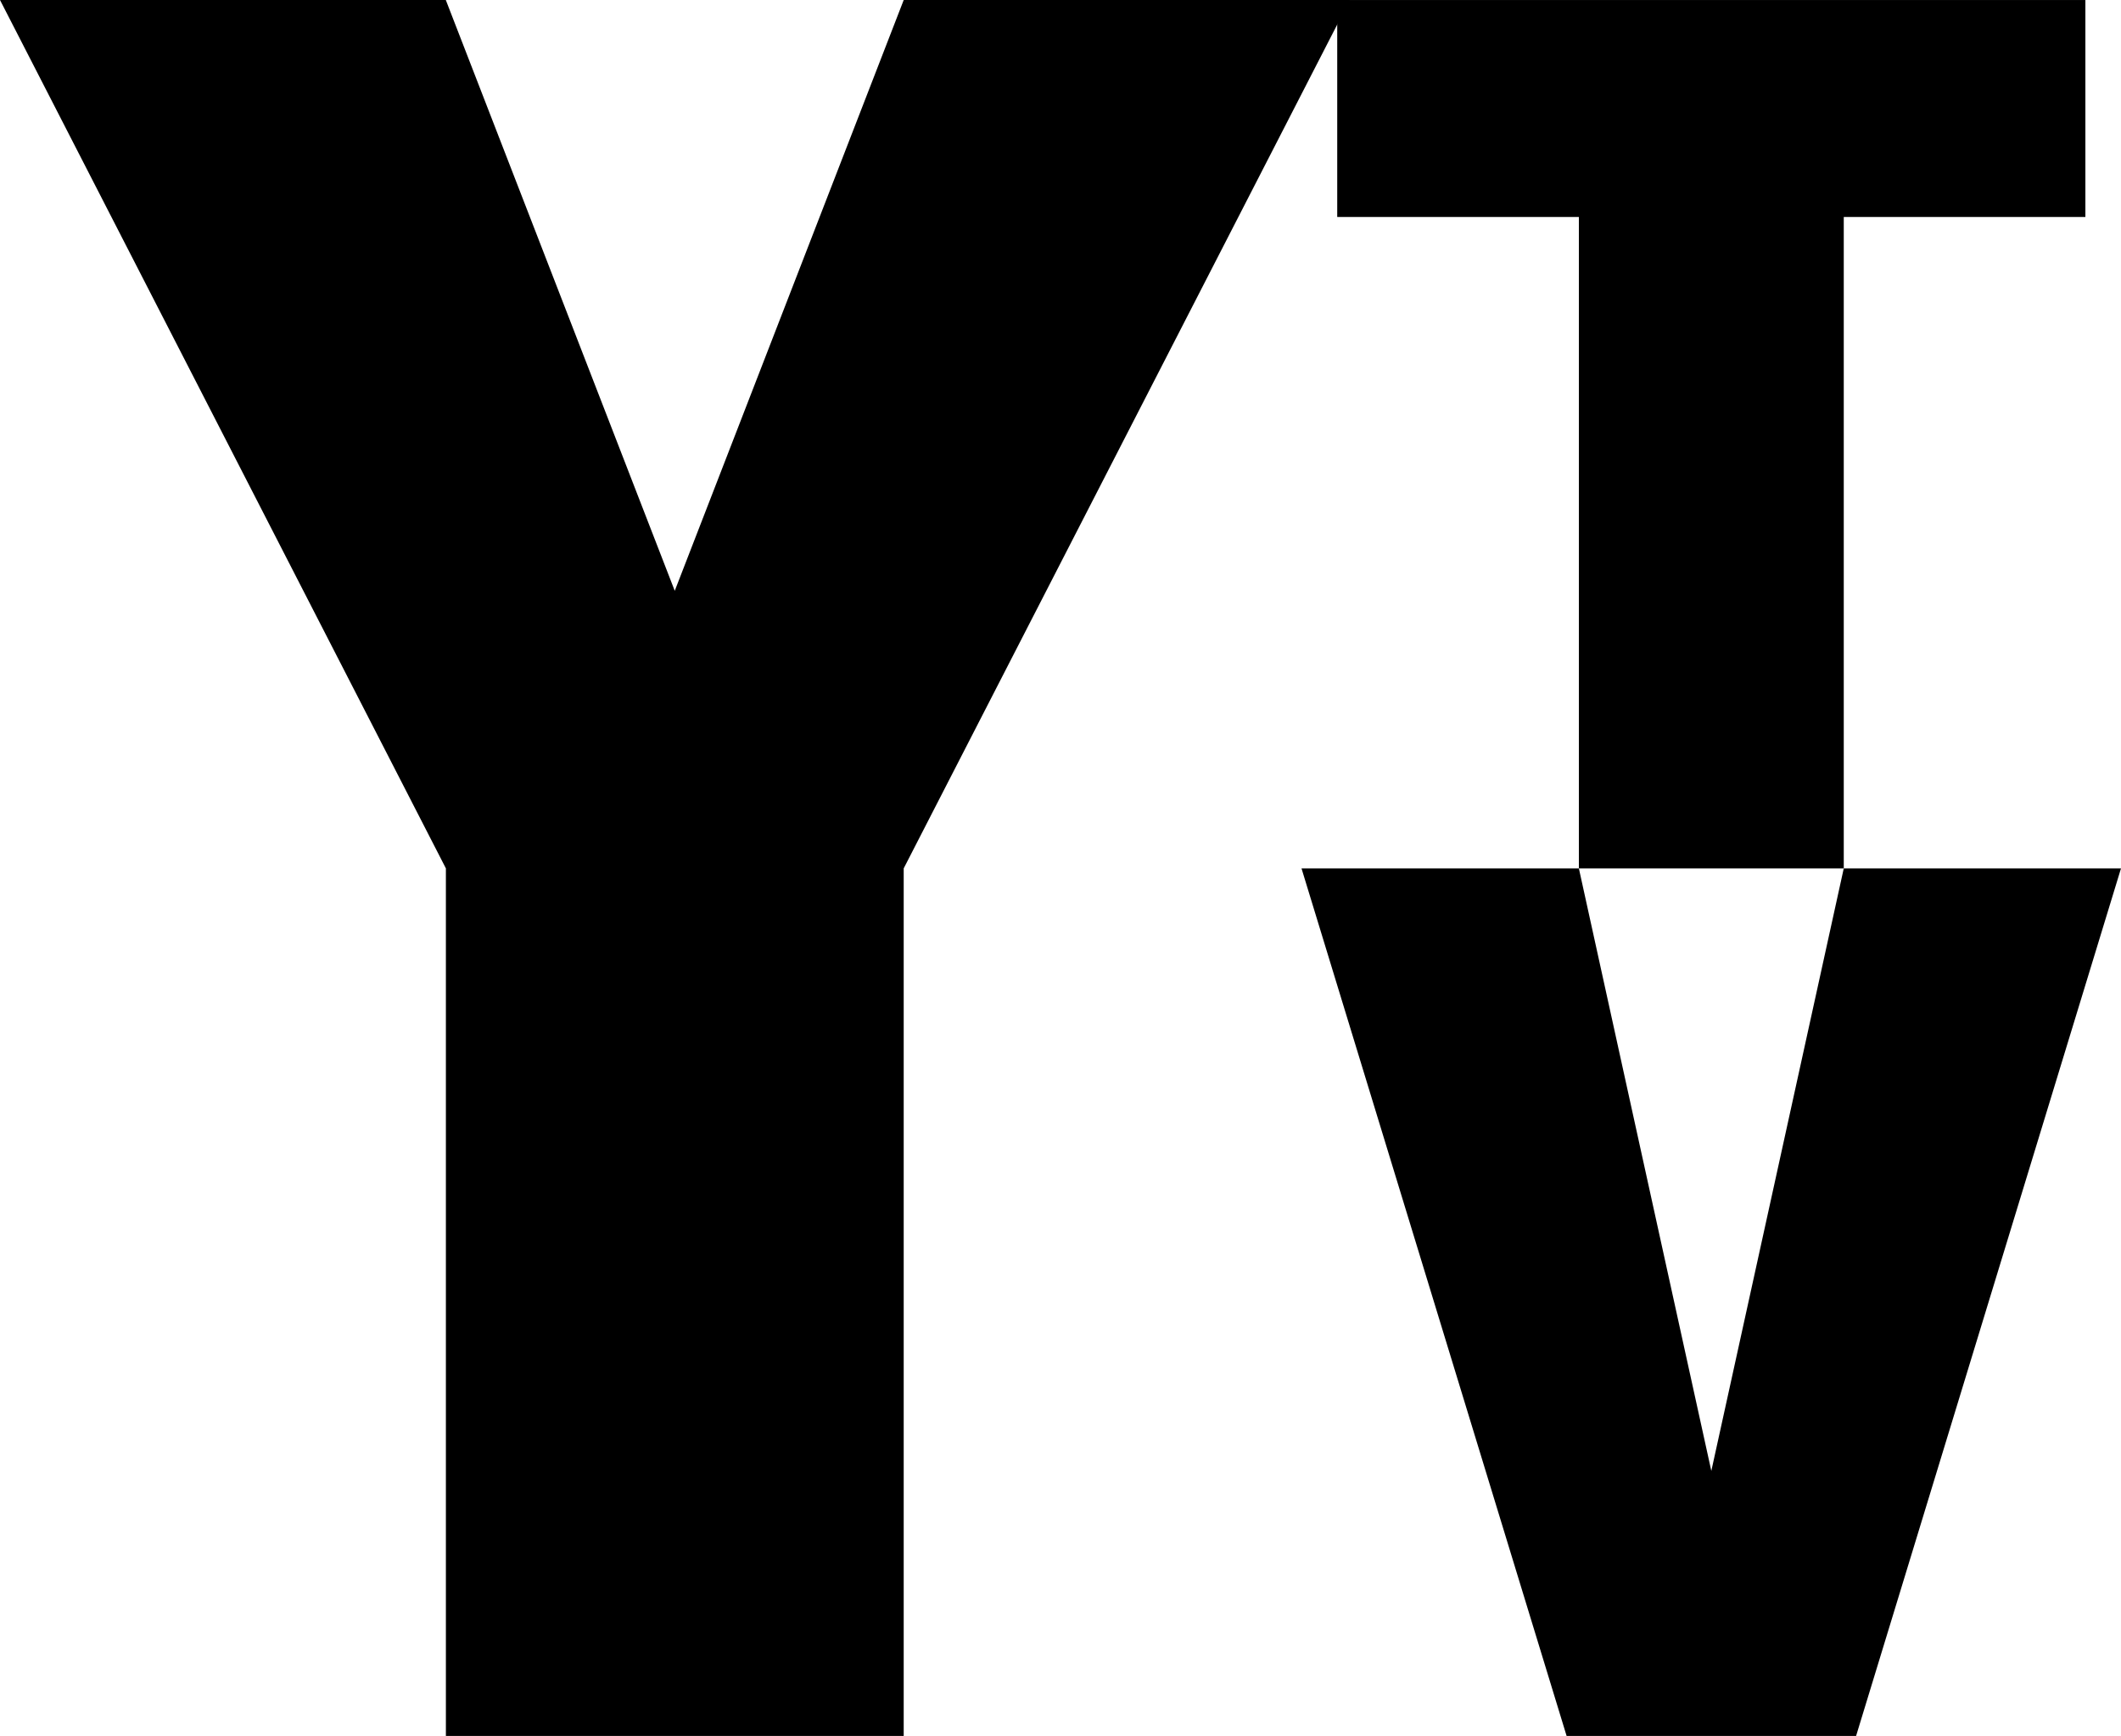
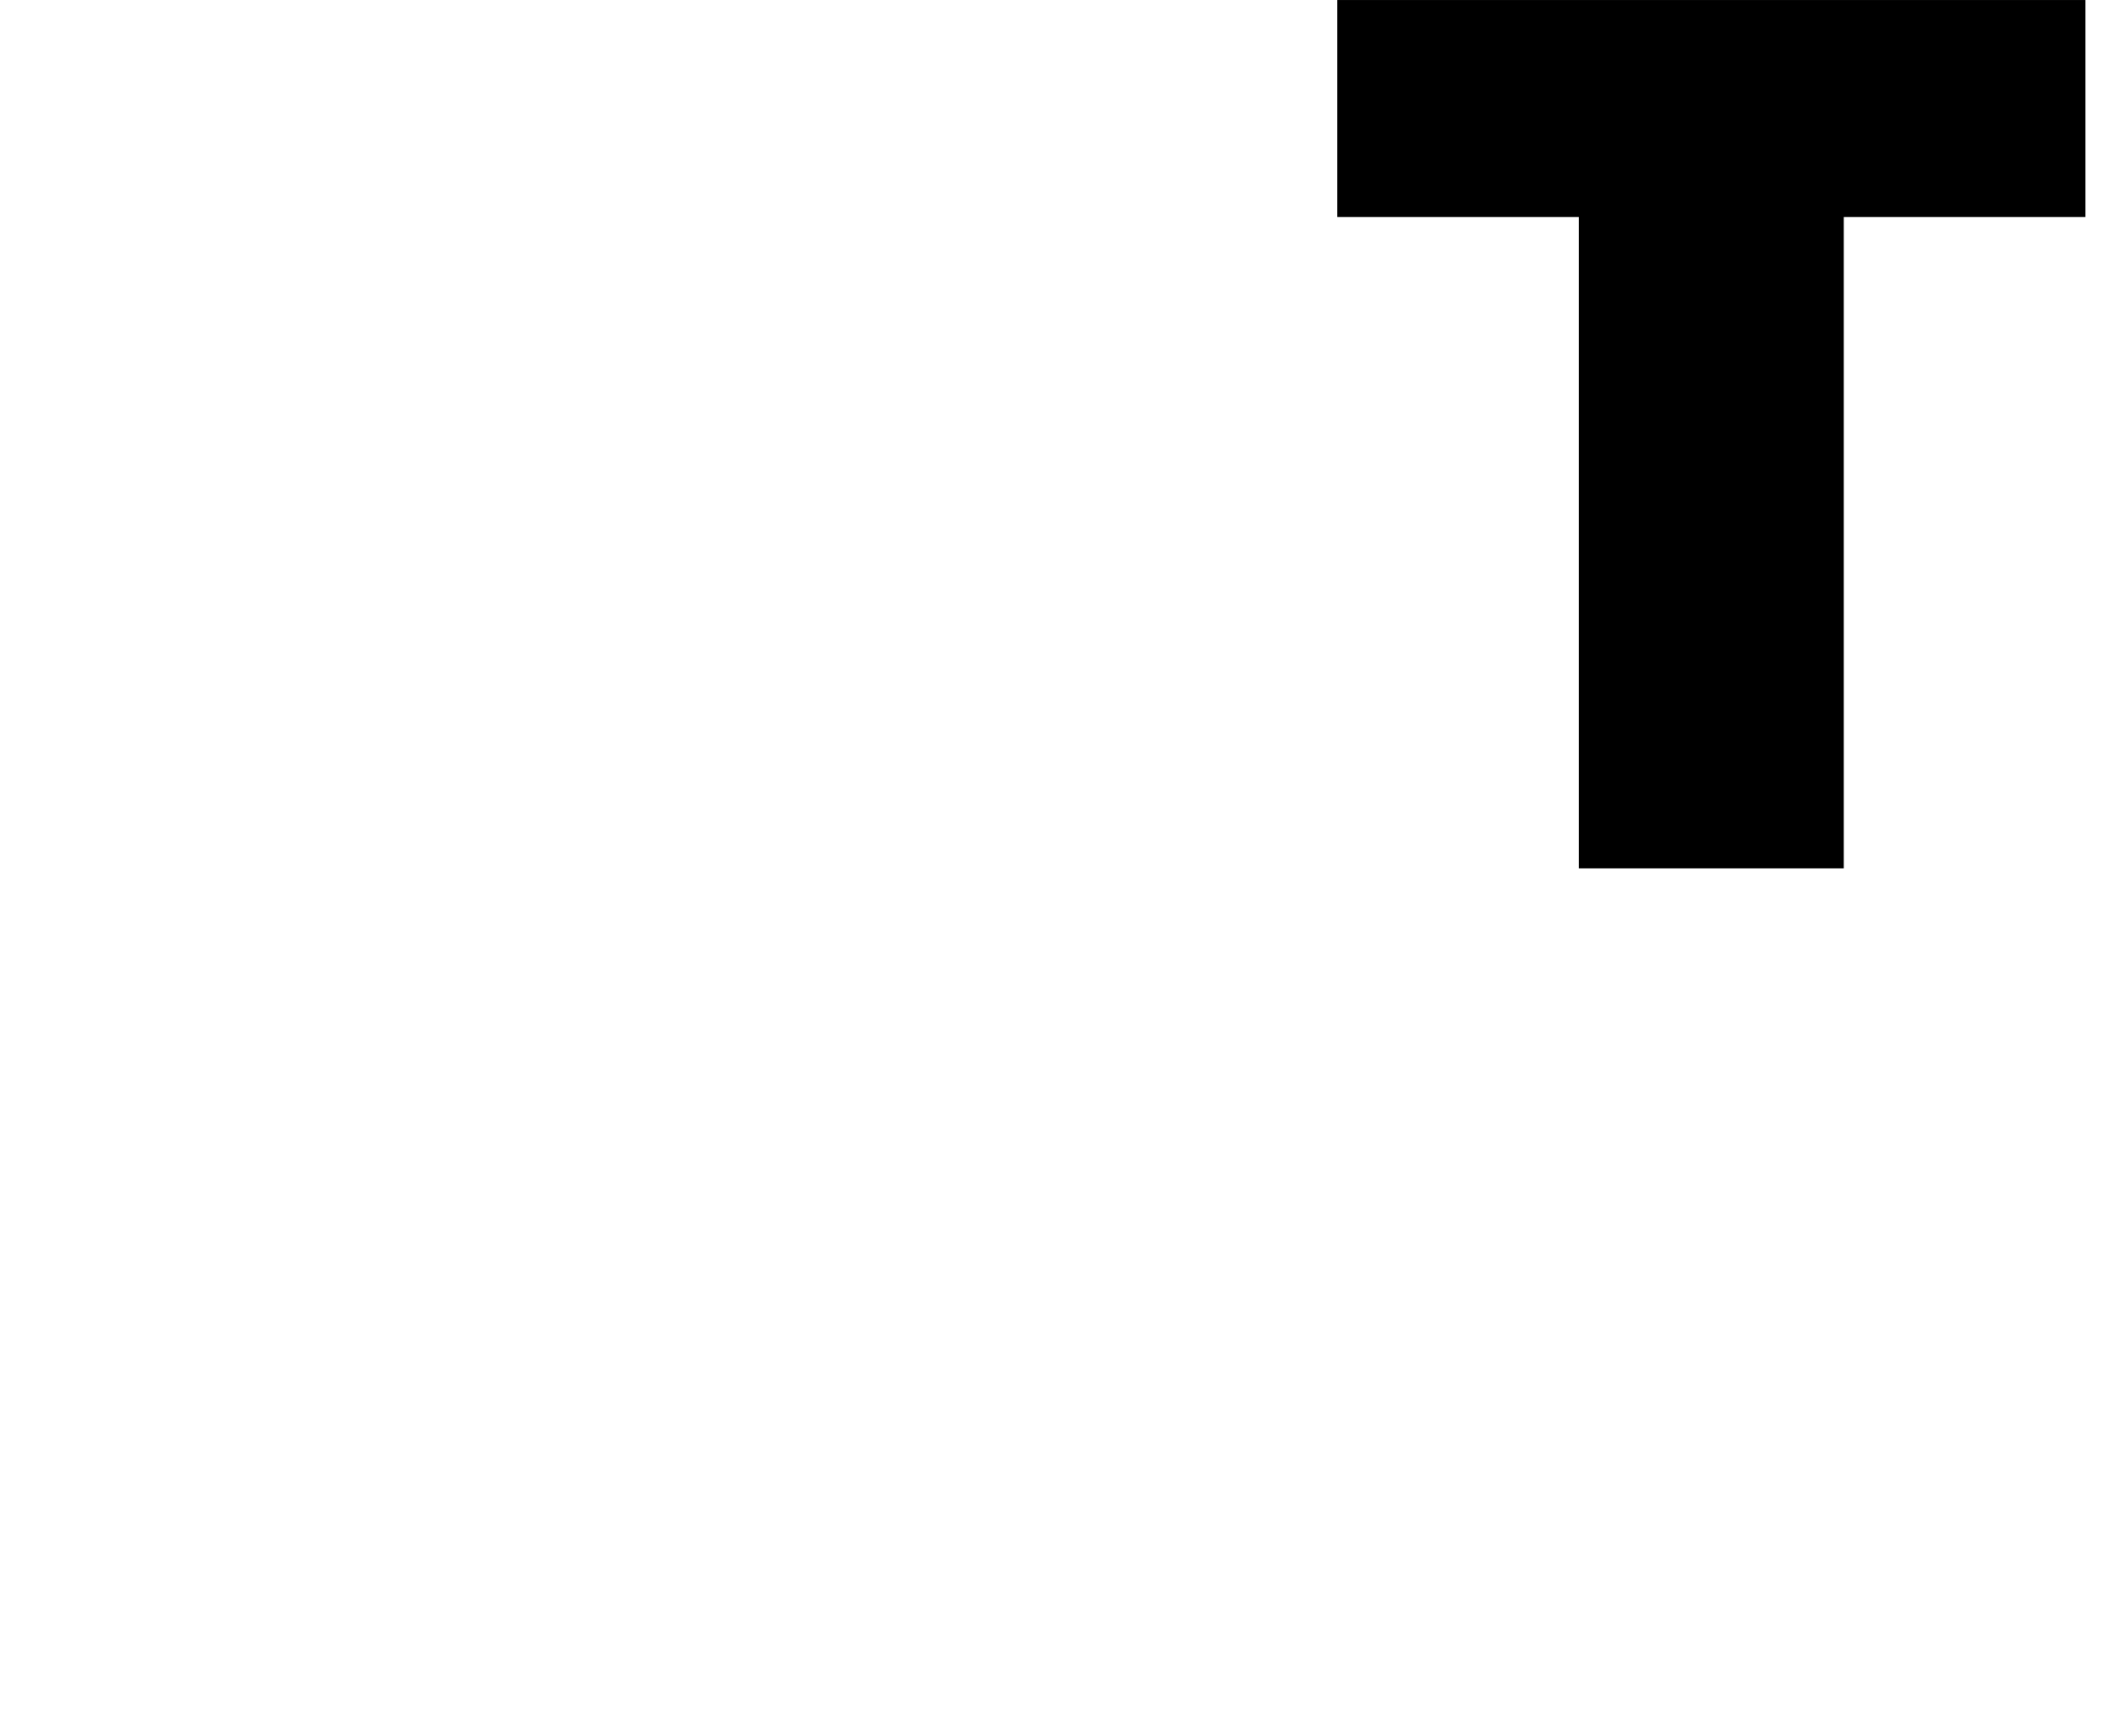
<svg xmlns="http://www.w3.org/2000/svg" xmlns:ns1="http://www.inkscape.org/namespaces/inkscape" xmlns:ns2="http://sodipodi.sourceforge.net/DTD/sodipodi-0.dtd" id="svg2985" version="1.1" ns1:version="0.48.3.1 r9886" width="175.986" height="144.023" ns2:docname="vlcsnap-2013-04-13-22h04m13s121.png">
  <defs id="defs2989" />
  <ns2:namedview pagecolor="#ffffff" bordercolor="#666666" borderopacity="1" objecttolerance="10" gridtolerance="10" guidetolerance="10" ns1:pageopacity="0" ns1:pageshadow="2" ns1:window-width="1366" ns1:window-height="709" id="namedview2987" showgrid="false" showguides="true" ns1:guide-bbox="true" fit-margin-top="0" fit-margin-left="0" fit-margin-right="0" fit-margin-bottom="0" ns1:zoom="1.8847266" ns1:cx="104.38285" ns1:cy="69.004331" ns1:window-x="-8" ns1:window-y="-8" ns1:window-maximized="1" ns1:current-layer="svg2985" />
-   <path style="fill:#000000;fill-opacity:1;stroke:none" d="m 36.997,144.023 0,-71.978 L 0,0 36.99,0 55.986,49.016 74.983,0.002 l 37.016,0 -37.016,72.043 0,71.978 z" id="path3117" ns1:connector-curvature="0" ns2:nodetypes="cccccccccc" />
  <path style="fill:#000000;fill-opacity:1;stroke:none" d="m 110.954,18.002 0,-18 62.077,0 0,18 -20.048,0 0,54.044 -21.979,0 0,-54.044 z" id="path3119" ns1:connector-curvature="0" />
-   <path style="fill:#000000;fill-opacity:1;stroke:none" d="m 107.99,72.045 21.997,71.978 24.018,0 21.981,-71.978 -23.003,0 -10.989,49.99 -10.99,-49.99 z" id="path3121" ns1:connector-curvature="0" />
</svg>